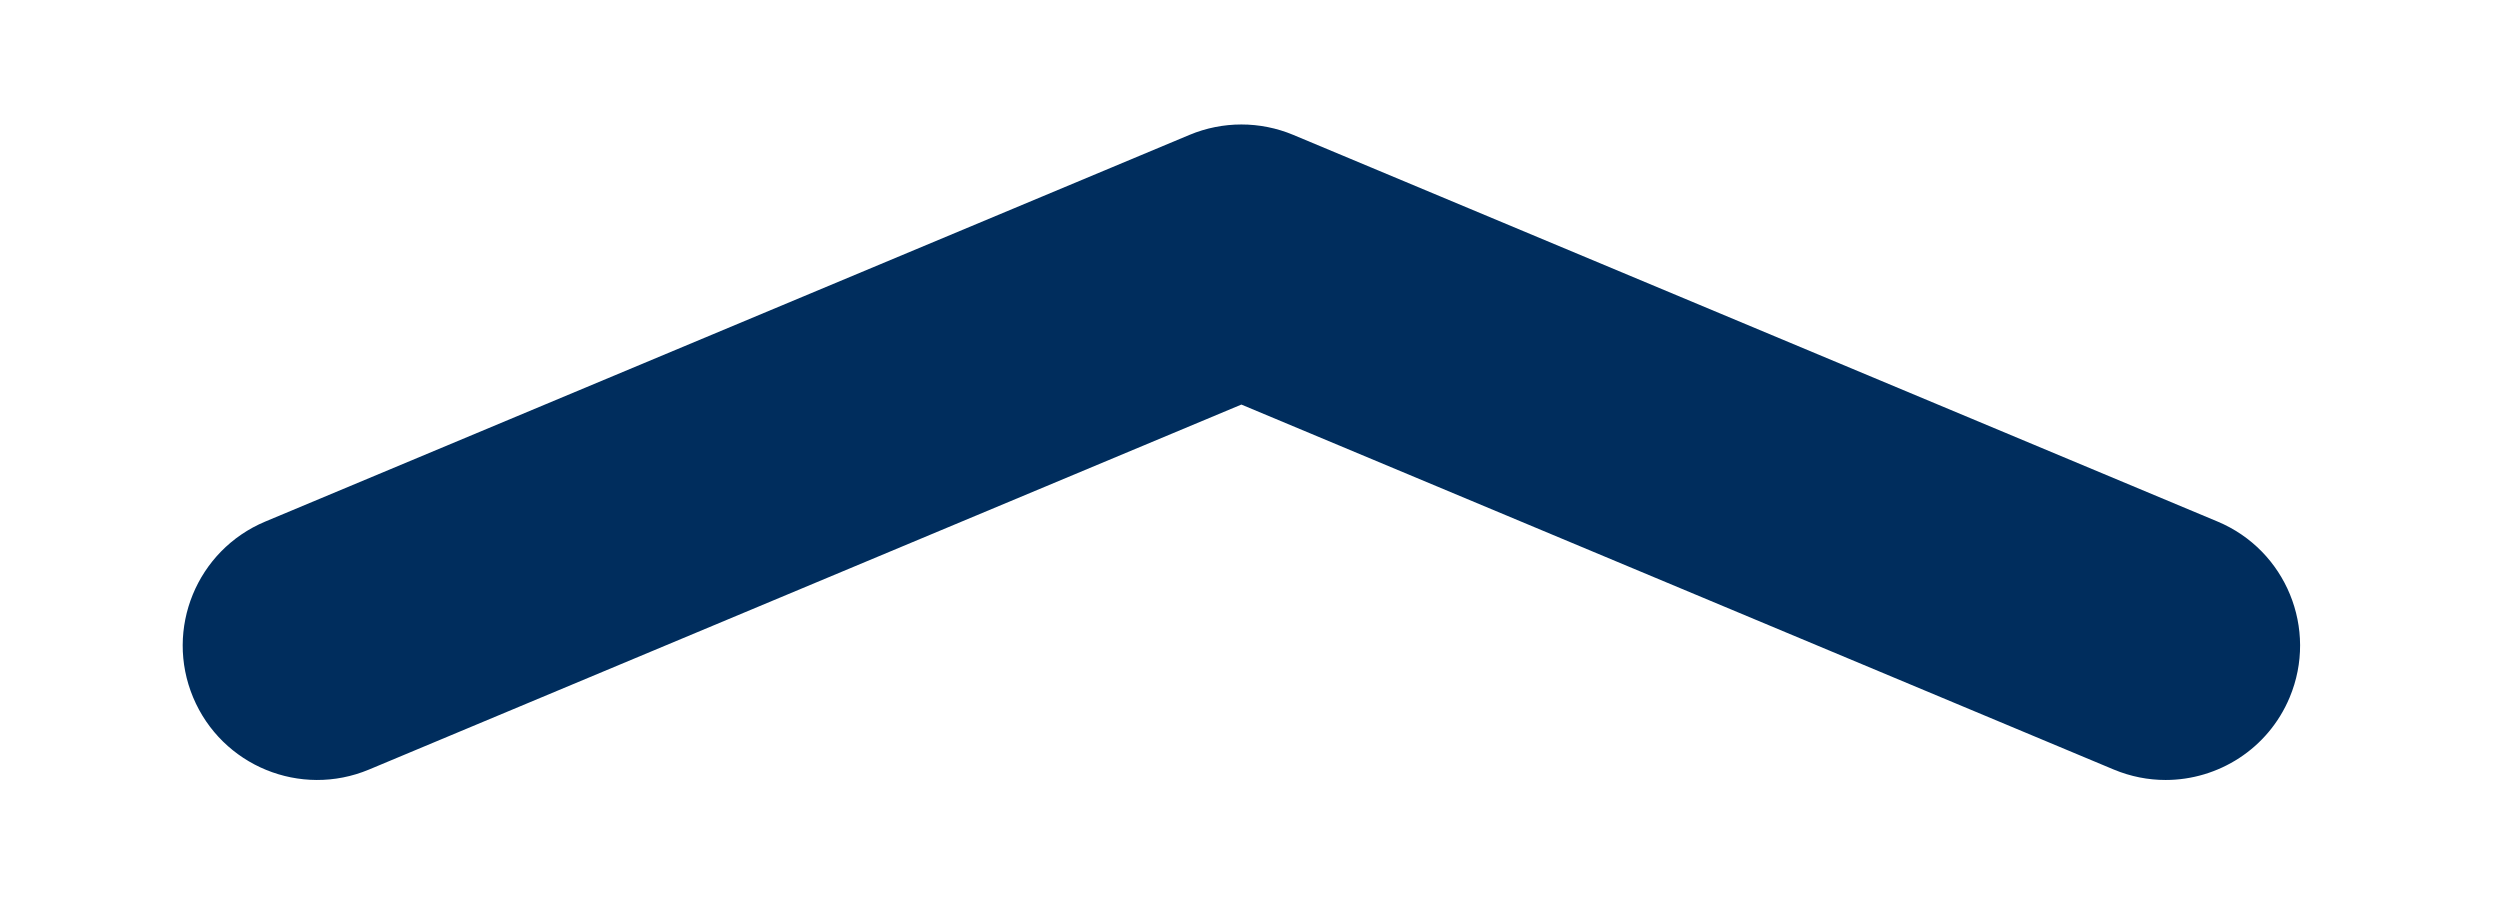
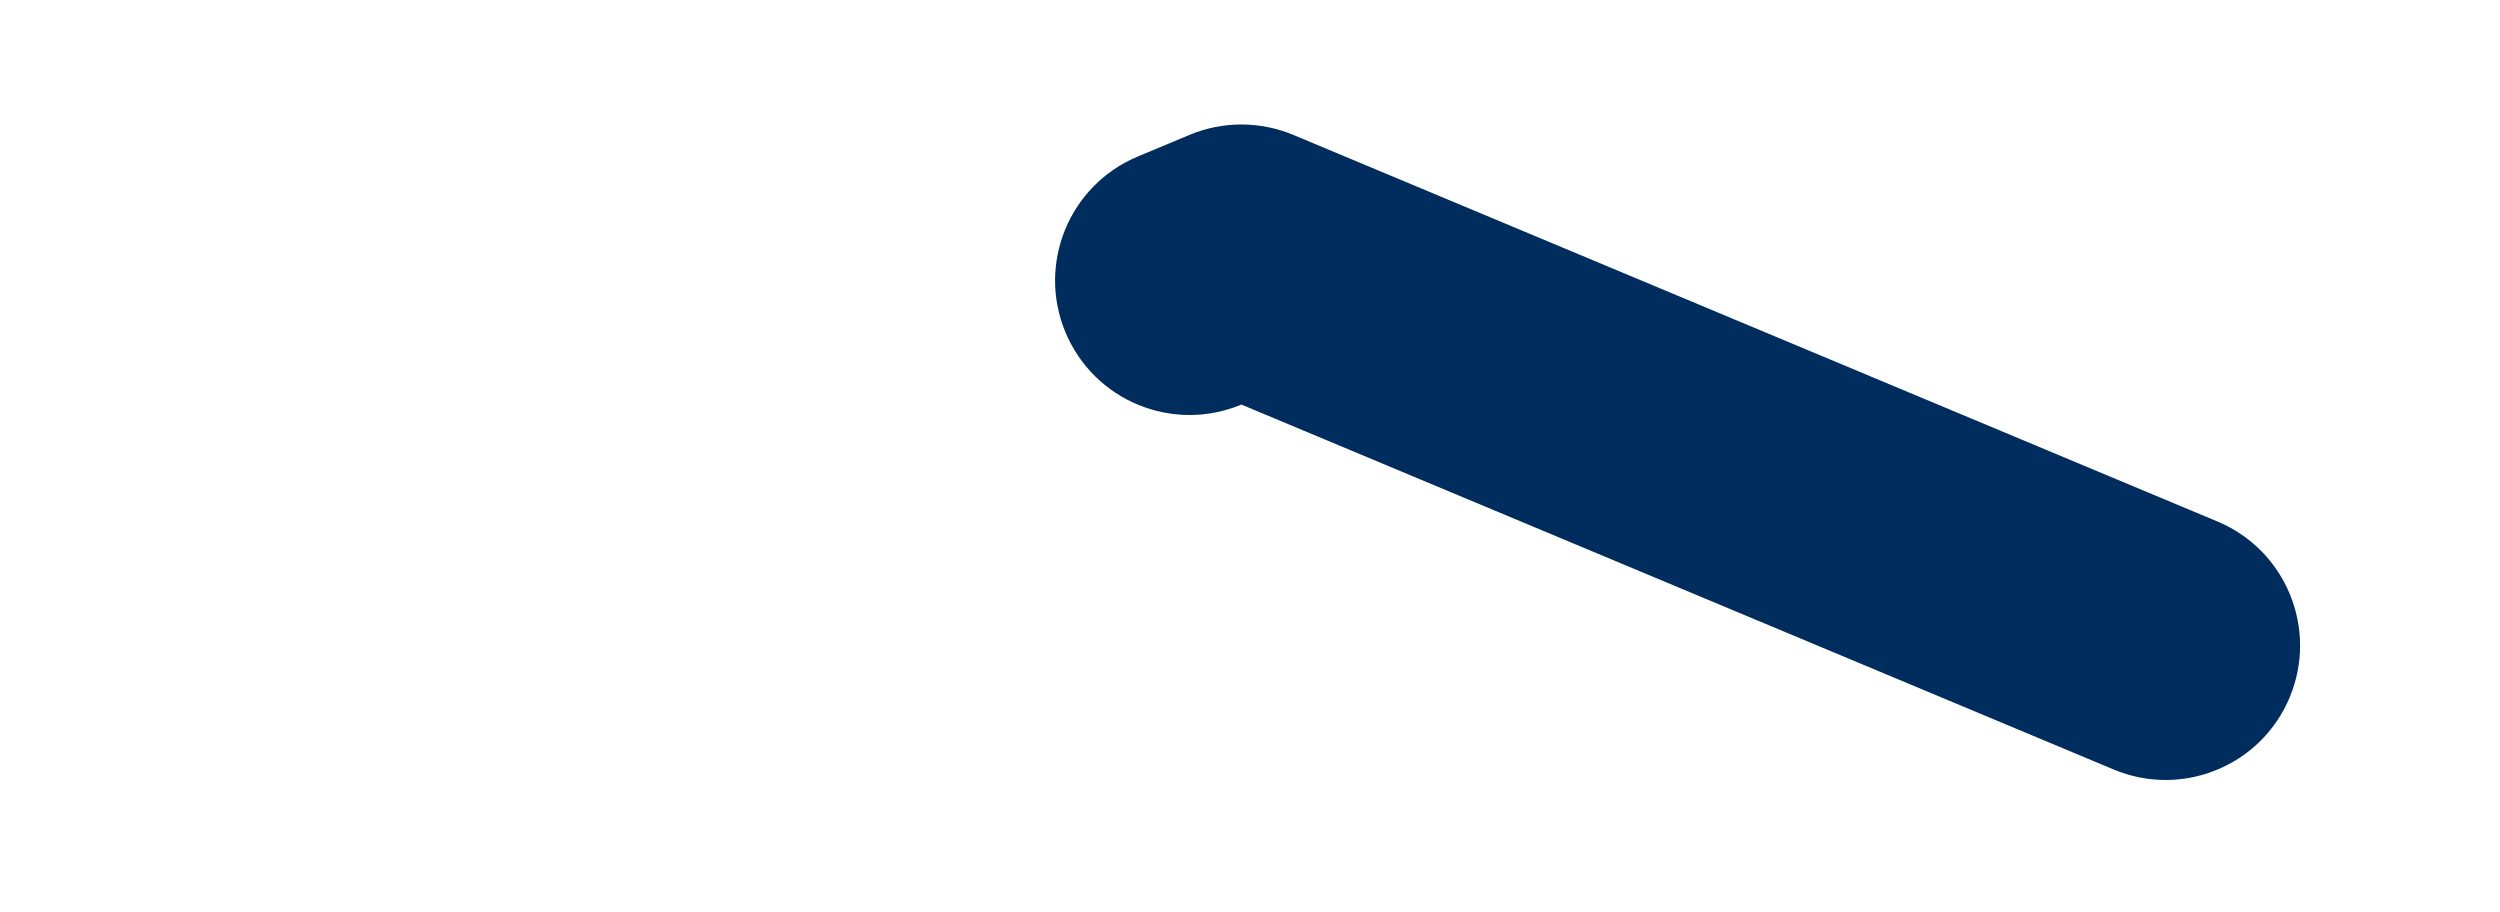
<svg xmlns="http://www.w3.org/2000/svg" version="1.1" x="0px" y="0px" width="102.307px" height="37.338px" viewBox="0 0 102.307 37.338" style="overflow:visible;enable-background:new 0 0 102.307 37.338;" xml:space="preserve">
  <style type="text/css">
	.st0{fill:#002D5D;}
	.st1{fill:none;}
</style>
  <defs>
</defs>
-   <path class="st0" d="M88.623,31.919c-0.708,0-1.427-0.137-2.121-0.427L50.801,16.556l-35.7,14.936  c-2.802,1.171-6.023-0.148-7.197-2.951c-1.172-2.803,0.149-6.024,2.951-7.197L48.678,5.52c1.359-0.568,2.887-0.568,4.246,0  l37.824,15.823c2.802,1.173,4.123,4.395,2.951,7.197C92.817,30.649,90.774,31.919,88.623,31.919z" />
-   <rect class="st1" width="102.307" height="37.338" />
+   <path class="st0" d="M88.623,31.919c-0.708,0-1.427-0.137-2.121-0.427L50.801,16.556c-2.802,1.171-6.023-0.148-7.197-2.951c-1.172-2.803,0.149-6.024,2.951-7.197L48.678,5.52c1.359-0.568,2.887-0.568,4.246,0  l37.824,15.823c2.802,1.173,4.123,4.395,2.951,7.197C92.817,30.649,90.774,31.919,88.623,31.919z" />
</svg>